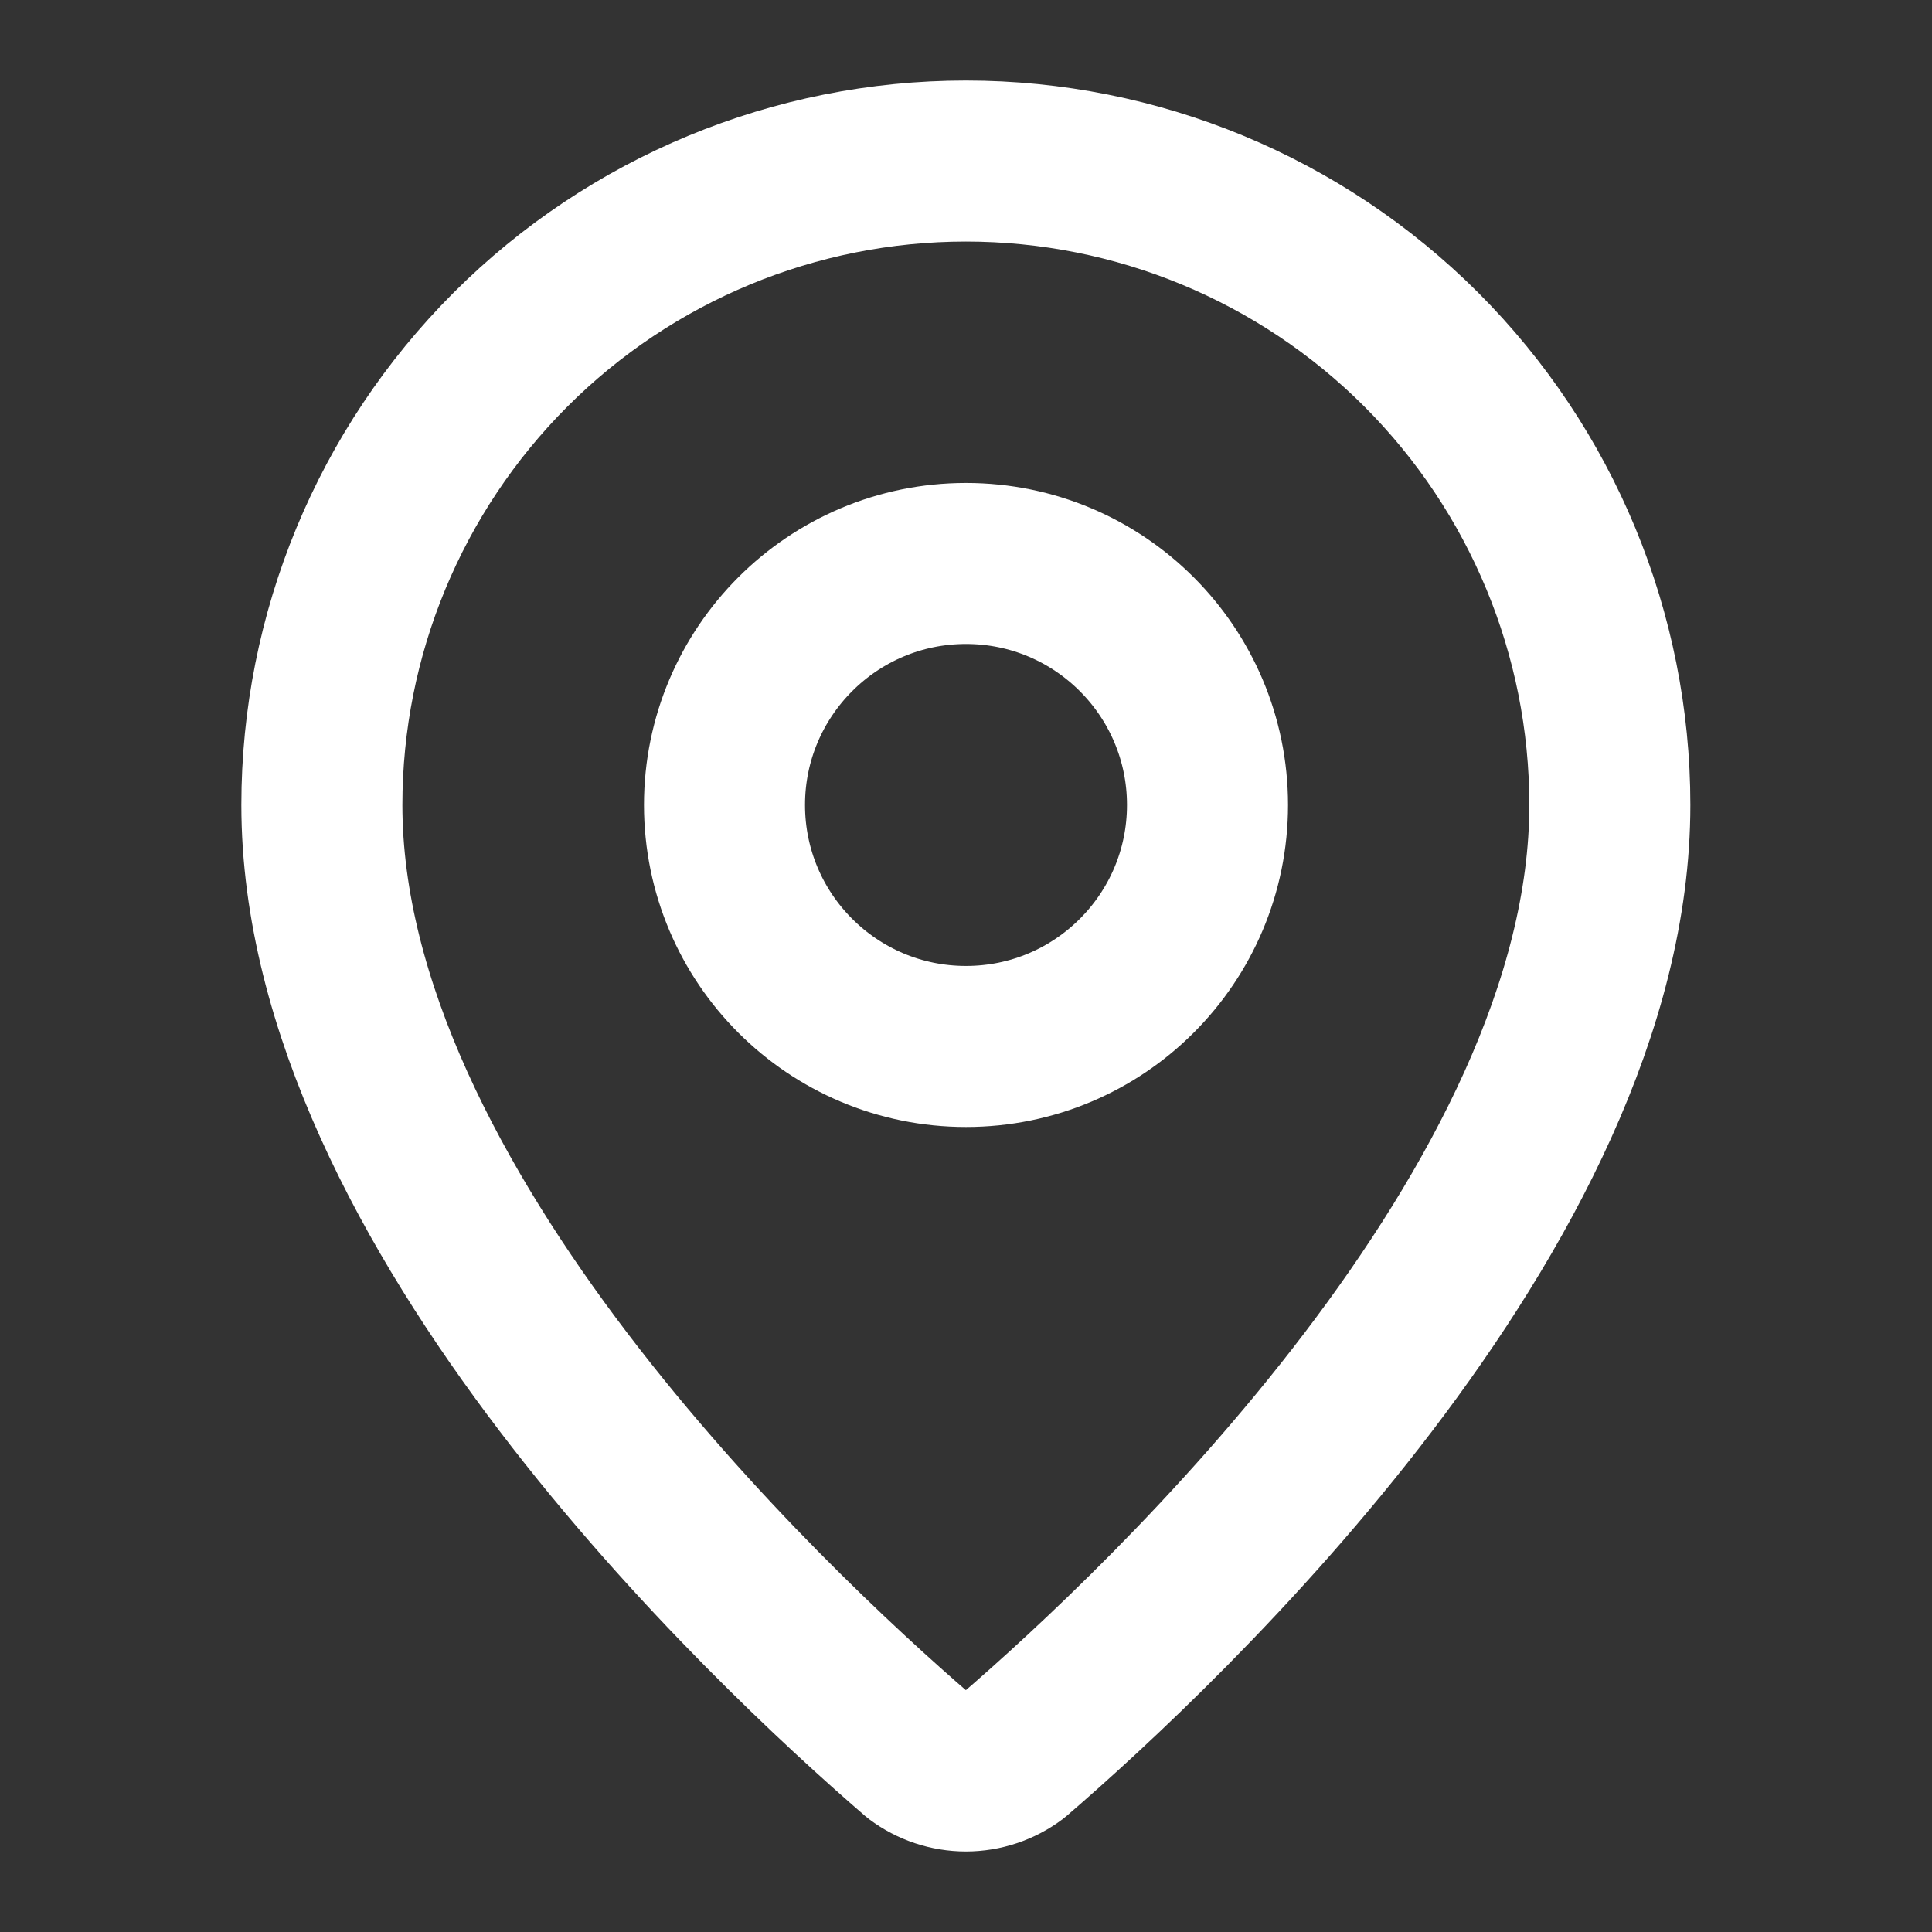
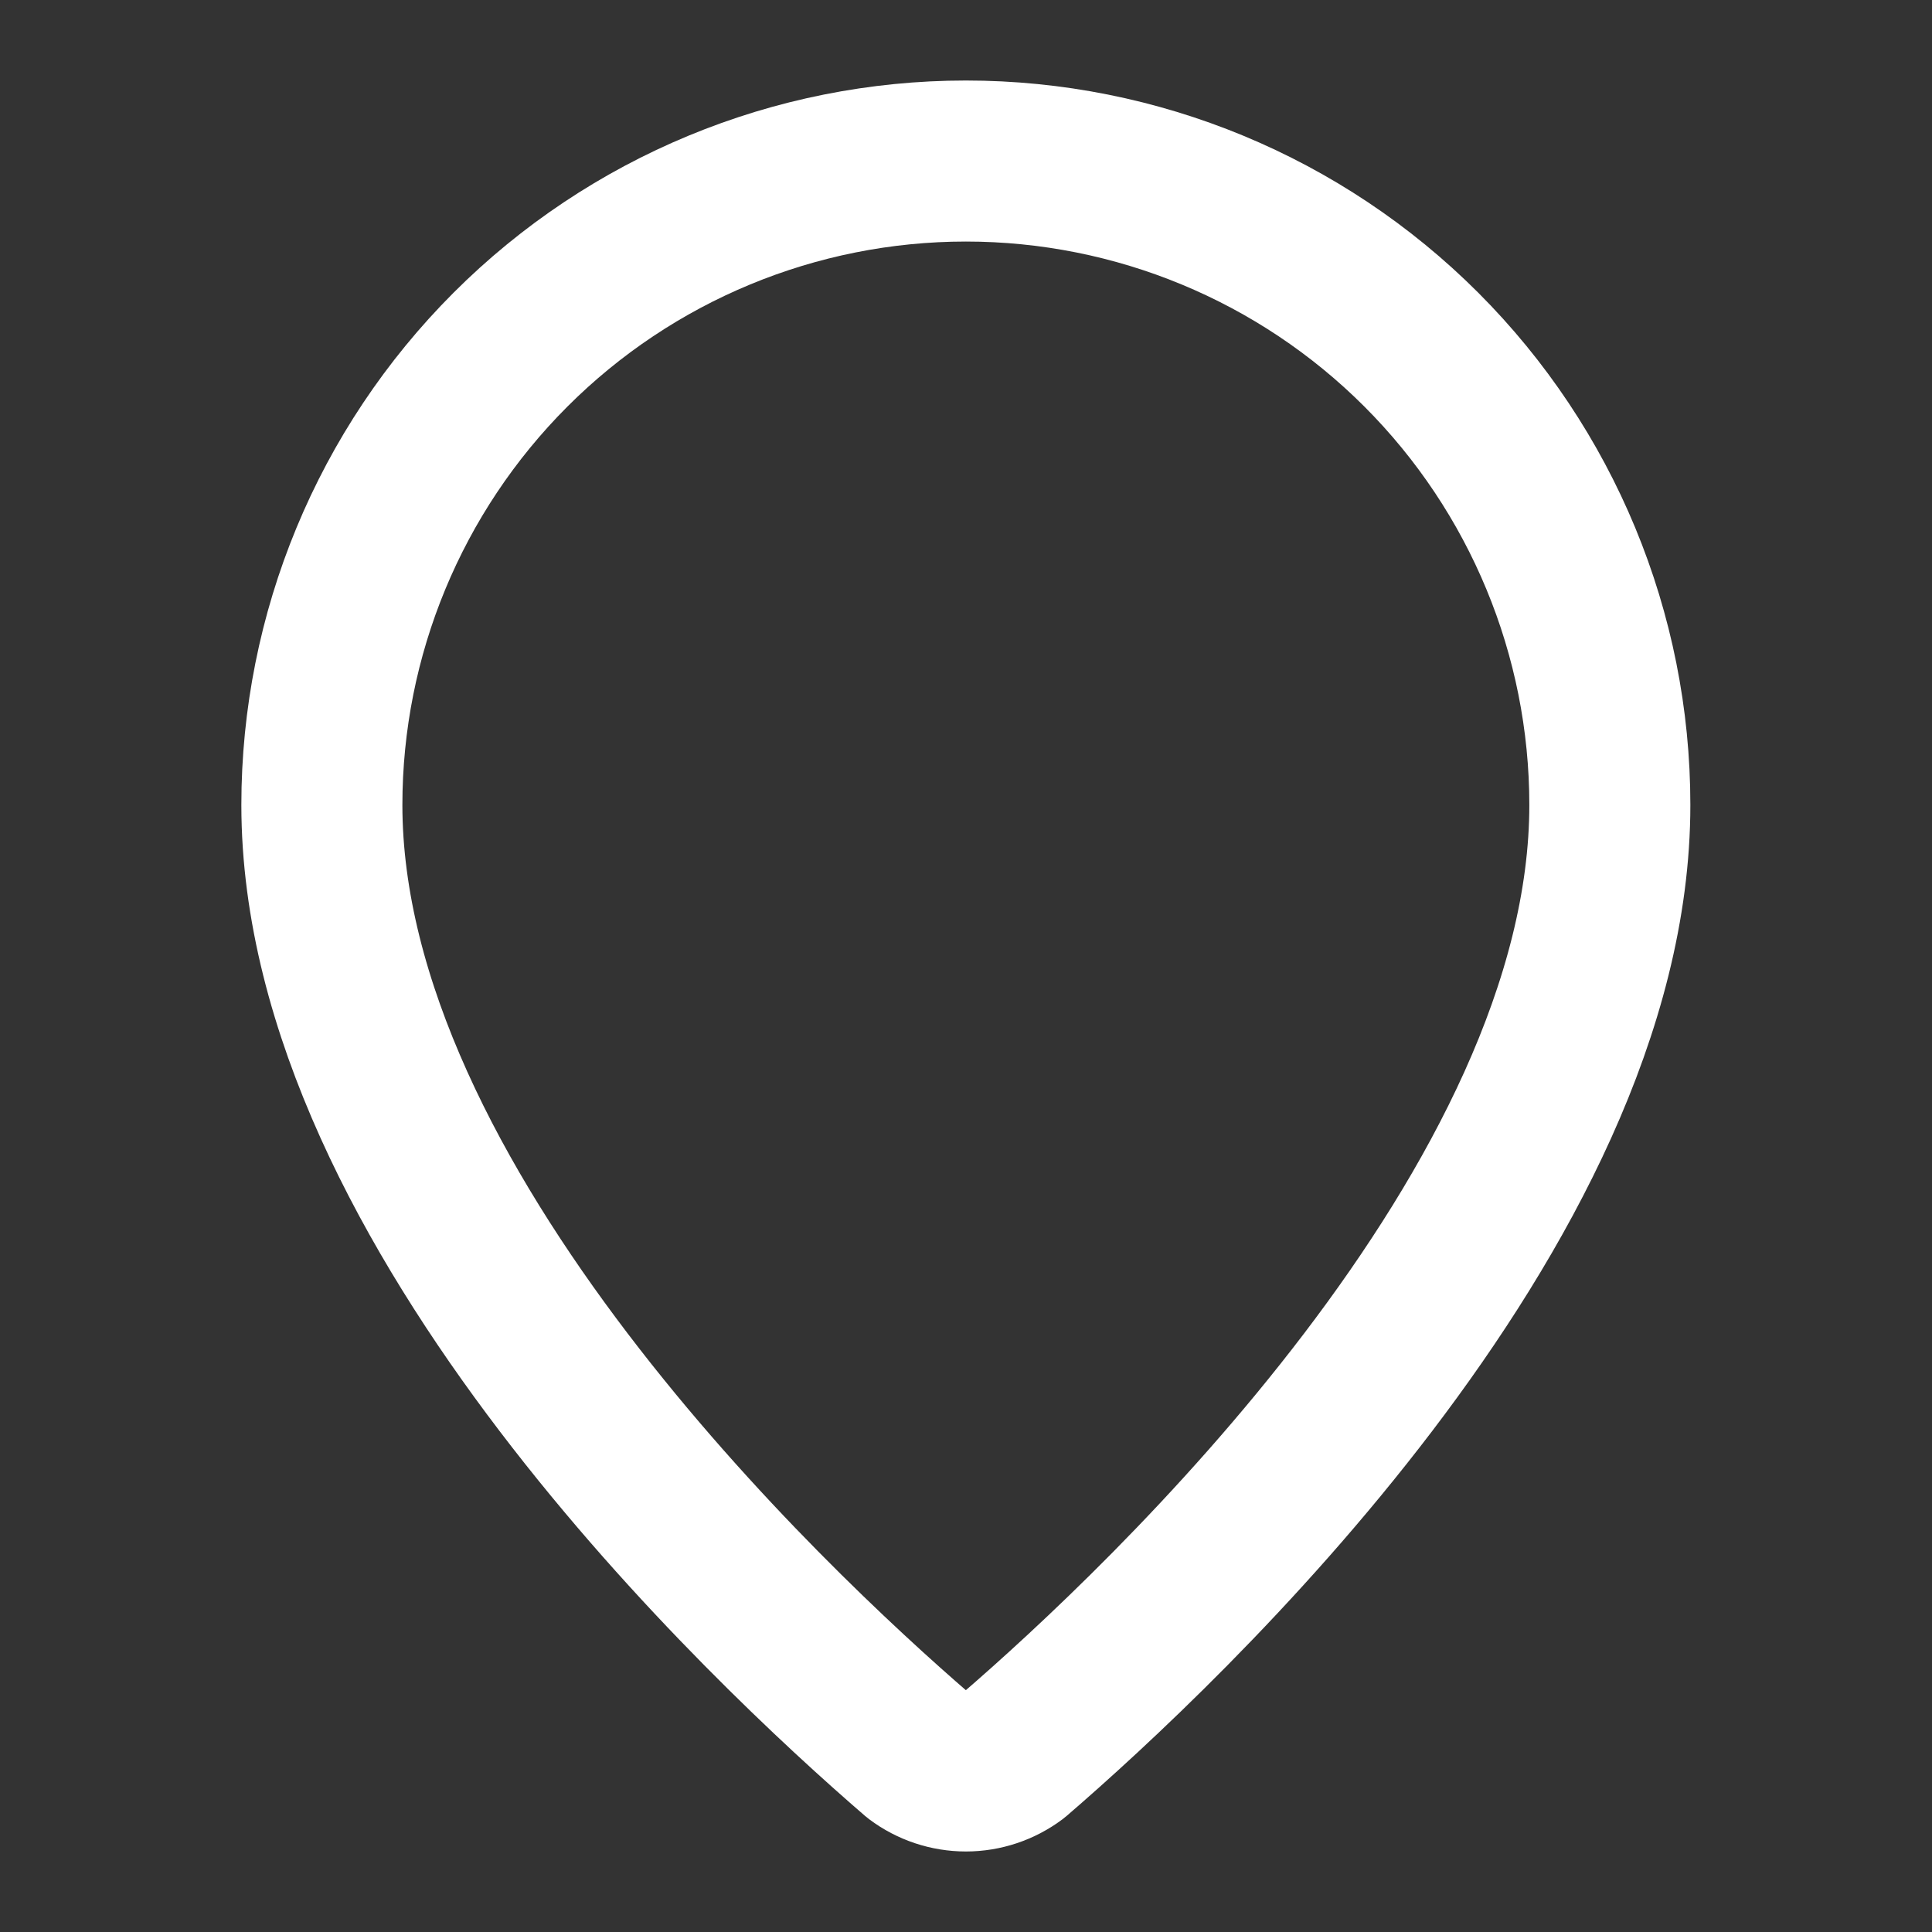
<svg xmlns="http://www.w3.org/2000/svg" width="20" height="20" viewBox="0 0 20 20" fill="none">
  <rect x="0" y="0" width="20" height="20" fill="#333333" stroke="none" />
  <path d="M16.665 8.333C16.665 12.494 12.05 16.828 10.499 18.166C10.355 18.274 10.179 18.333 9.999 18.333C9.818 18.333 9.642 18.274 9.498 18.166C7.948 16.828 3.332 12.494 3.332 8.333C3.332 6.565 4.034 4.87 5.285 3.619C6.535 2.369 8.231 1.667 9.999 1.667C11.767 1.667 13.463 2.369 14.713 3.619C15.963 4.87 16.665 6.565 16.665 8.333Z" stroke="white" stroke-width="1.667" stroke-linecap="round" stroke-linejoin="round" />
-   <path d="M10 10.833C11.381 10.833 12.5 9.714 12.5 8.333C12.5 6.953 11.381 5.833 10 5.833C8.619 5.833 7.5 6.953 7.5 8.333C7.5 9.714 8.619 10.833 10 10.833Z" stroke="white" stroke-width="1.667" stroke-linecap="round" stroke-linejoin="round" />
</svg>